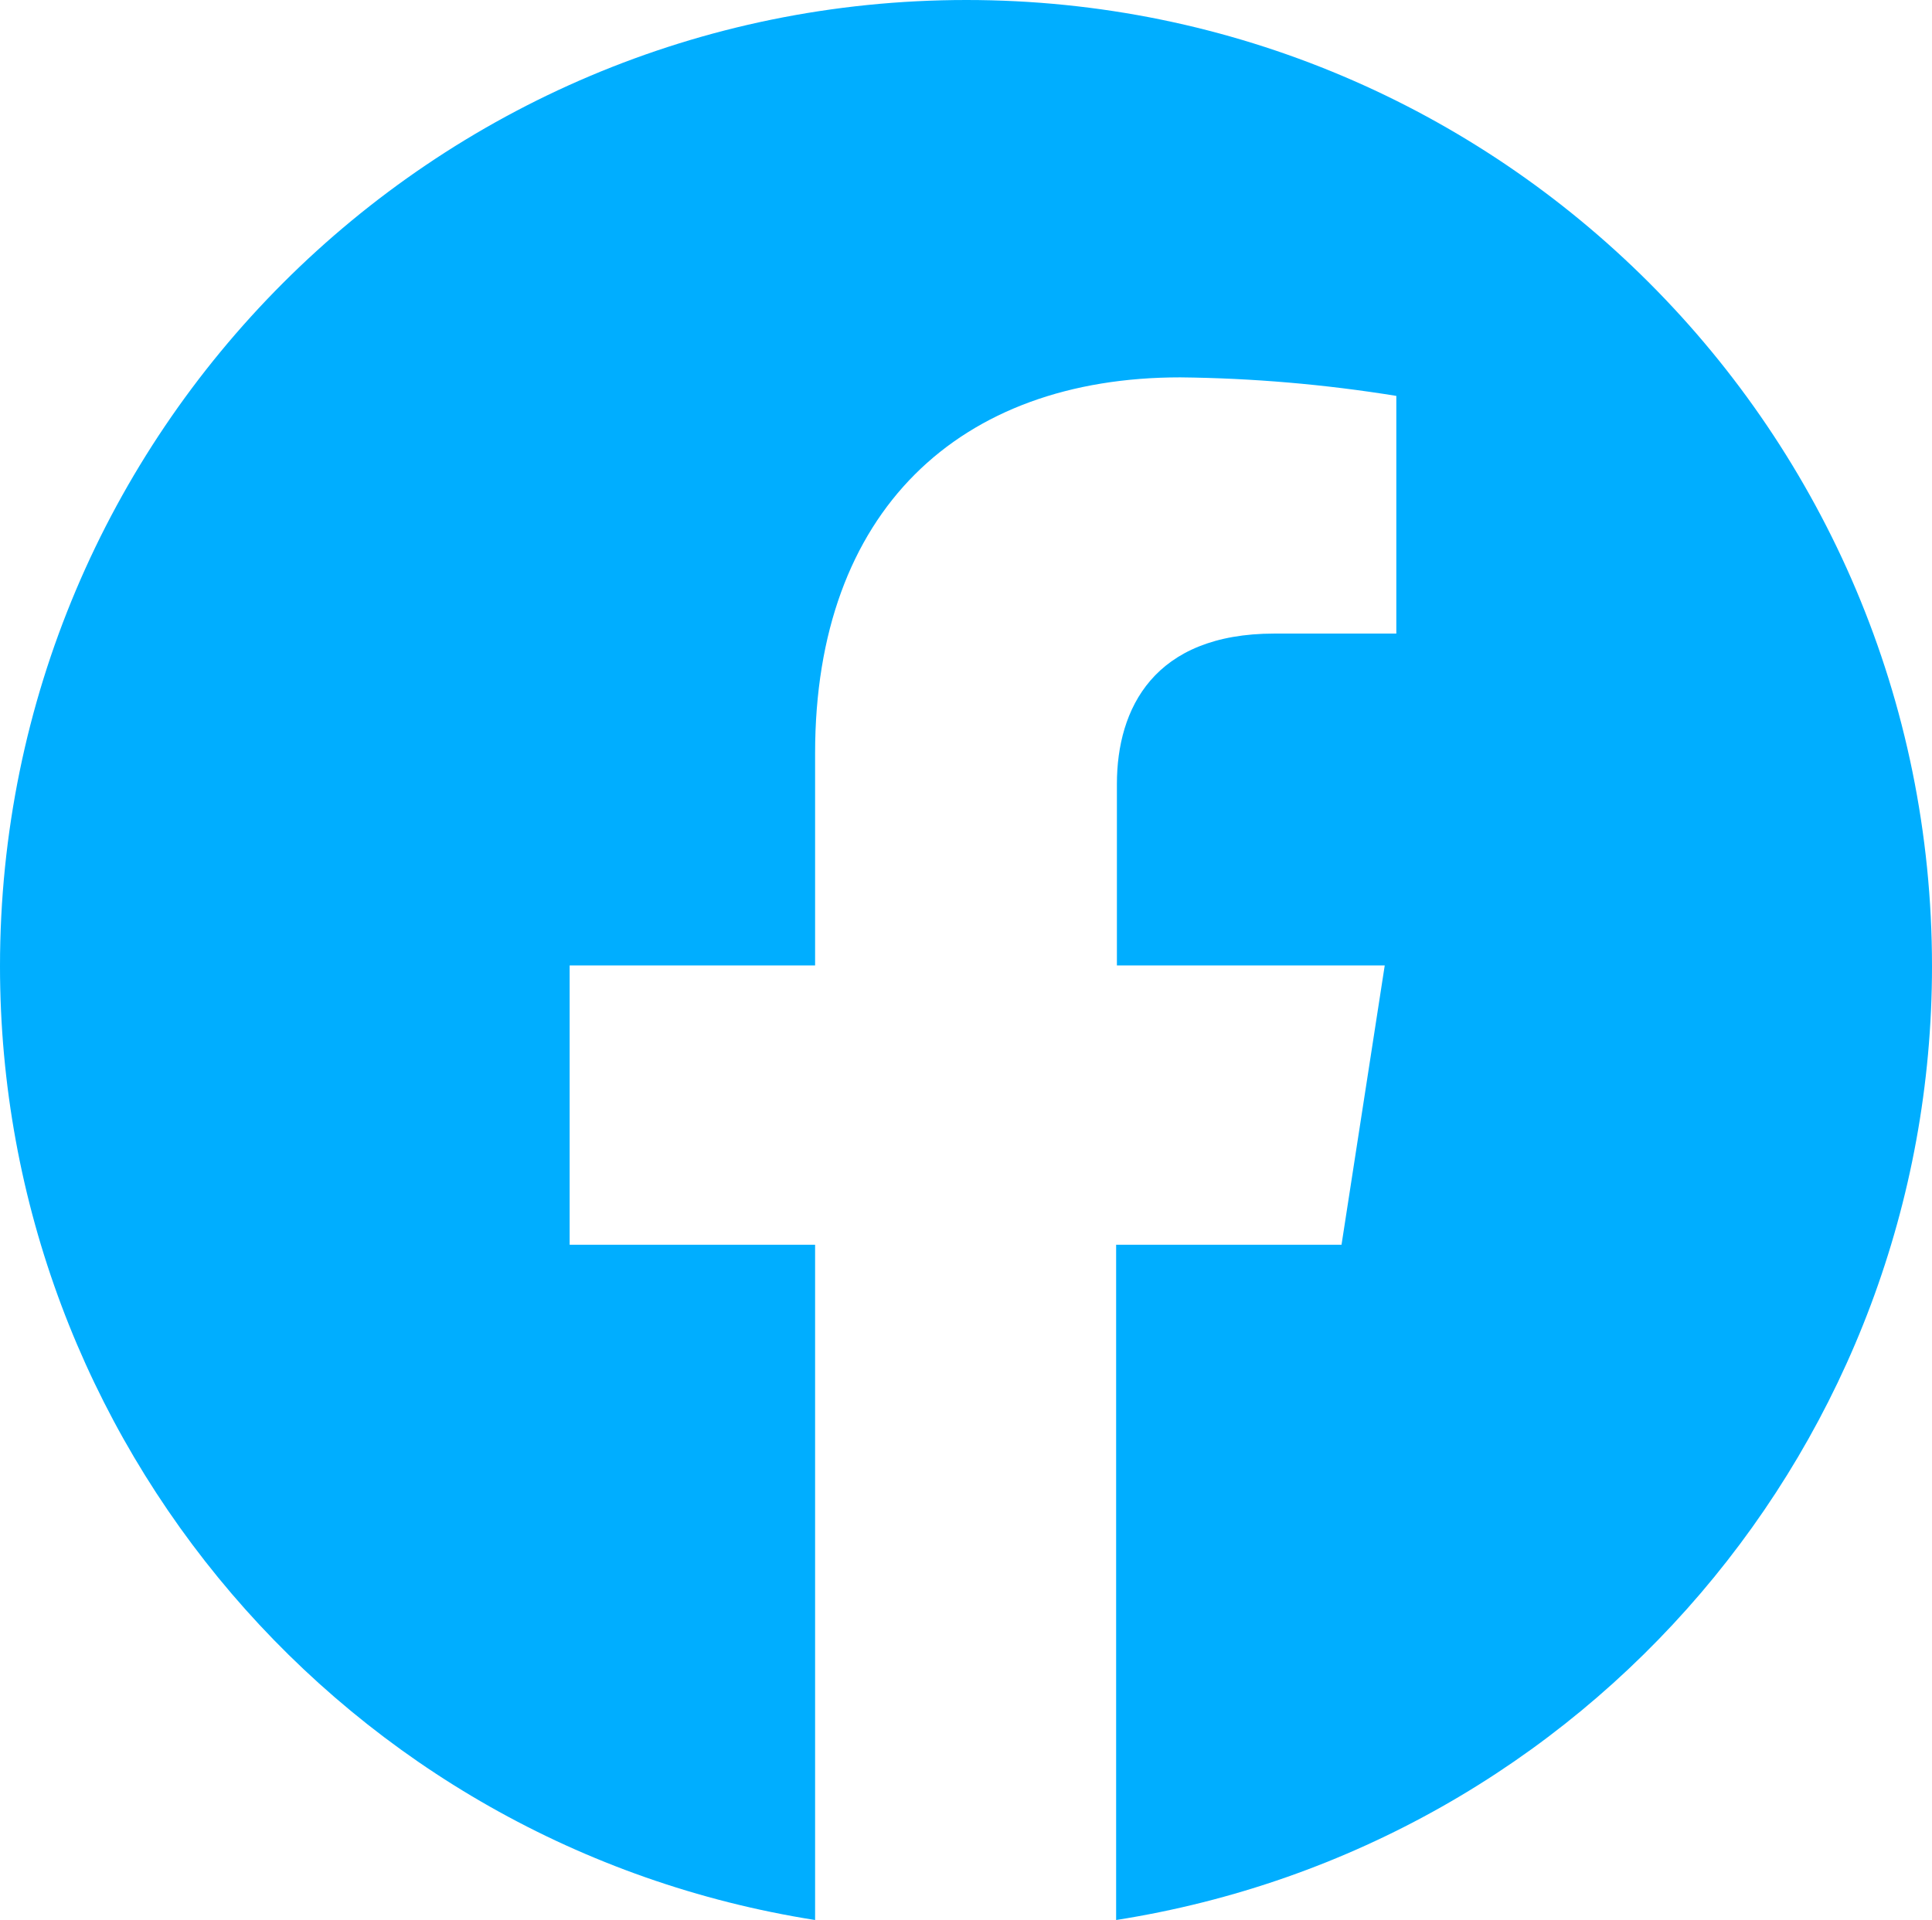
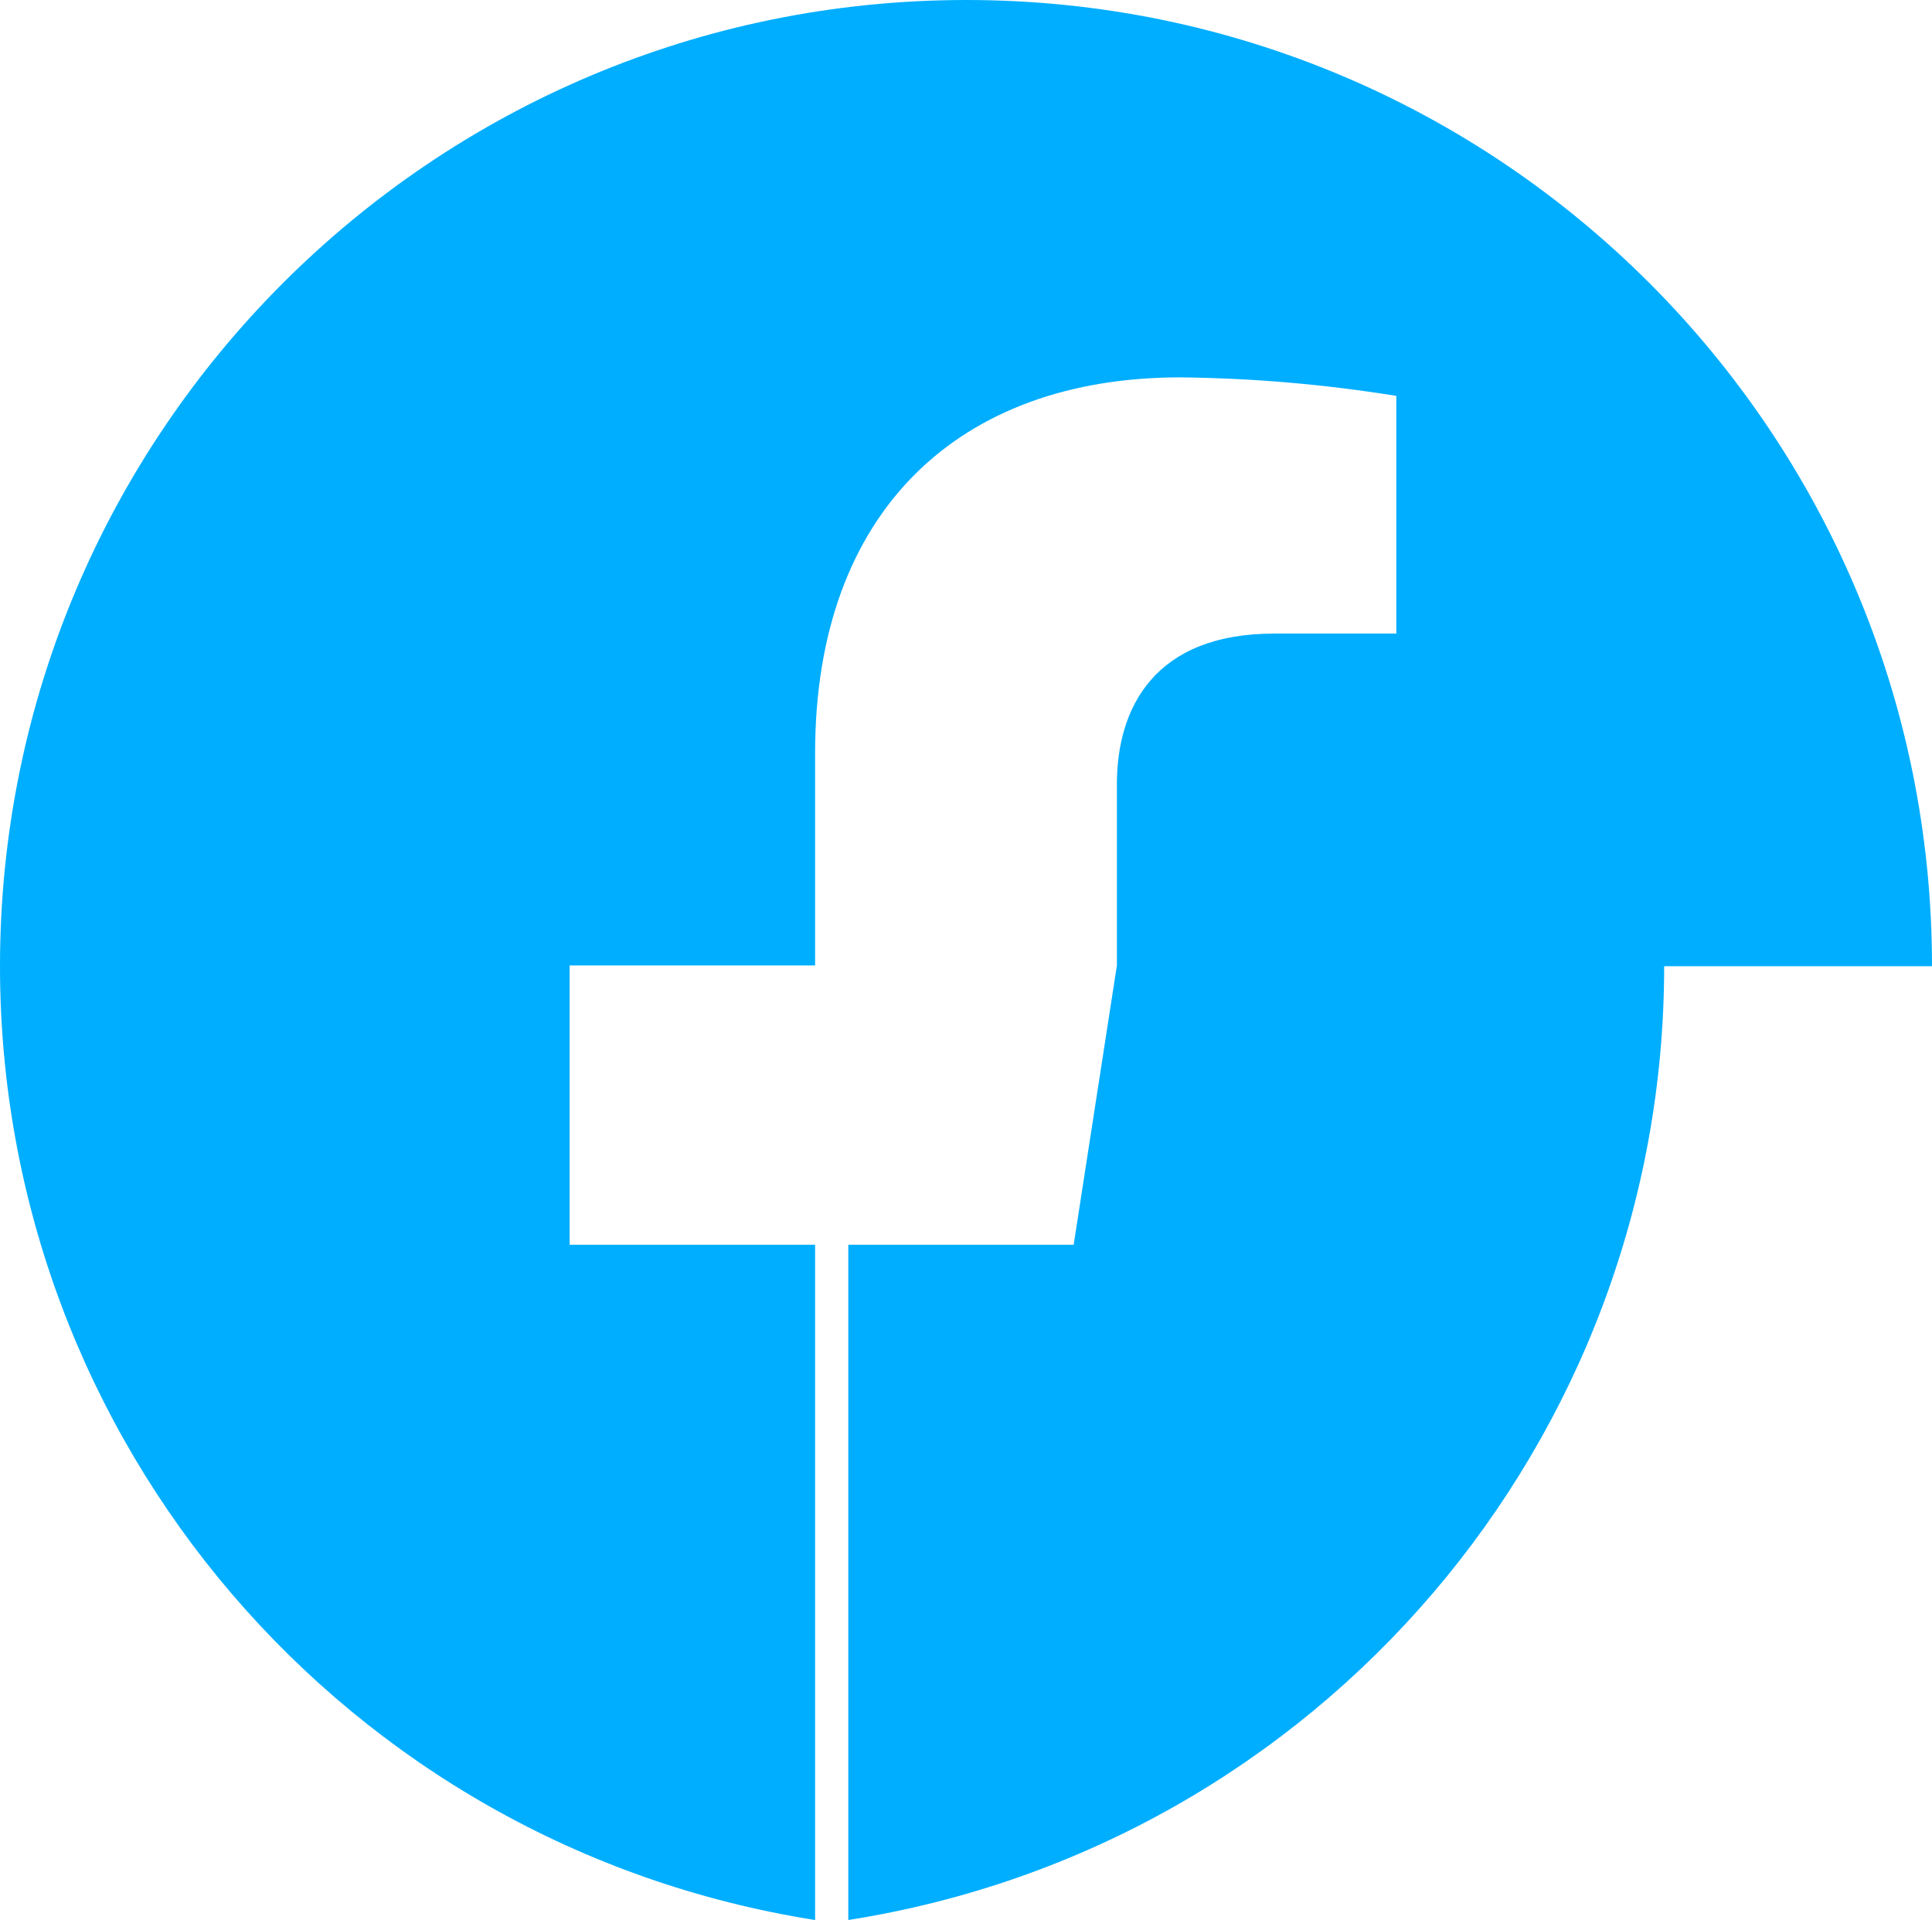
<svg xmlns="http://www.w3.org/2000/svg" viewBox="0 0 250.3 248.8">
-   <path d="M250.3 125.2C250.3 56 194.3 0 125.2 0 56 0 0 56.1 0 125.2c0 61.6 44.8 114 105.6 123.6v-87.5H73.8v-36.2h31.8V97.6c0-31.4 18.7-48.7 47.3-48.7 9.4.1 18.7.9 28 2.4v30.8h-15.8c-15.6 0-20.4 9.7-20.4 19.5v23.5h34.7l-5.6 36.2h-29.2v87.5c61-9.6 105.7-62.1 105.7-123.6" fill="#00aeff" />
+   <path d="M250.3 125.2C250.3 56 194.3 0 125.2 0 56 0 0 56.1 0 125.2c0 61.6 44.8 114 105.6 123.6v-87.5H73.8v-36.2h31.8V97.6c0-31.4 18.7-48.7 47.3-48.7 9.4.1 18.7.9 28 2.4v30.8h-15.8c-15.6 0-20.4 9.7-20.4 19.5v23.5l-5.6 36.2h-29.2v87.5c61-9.6 105.7-62.1 105.7-123.6" fill="#00aeff" />
</svg>